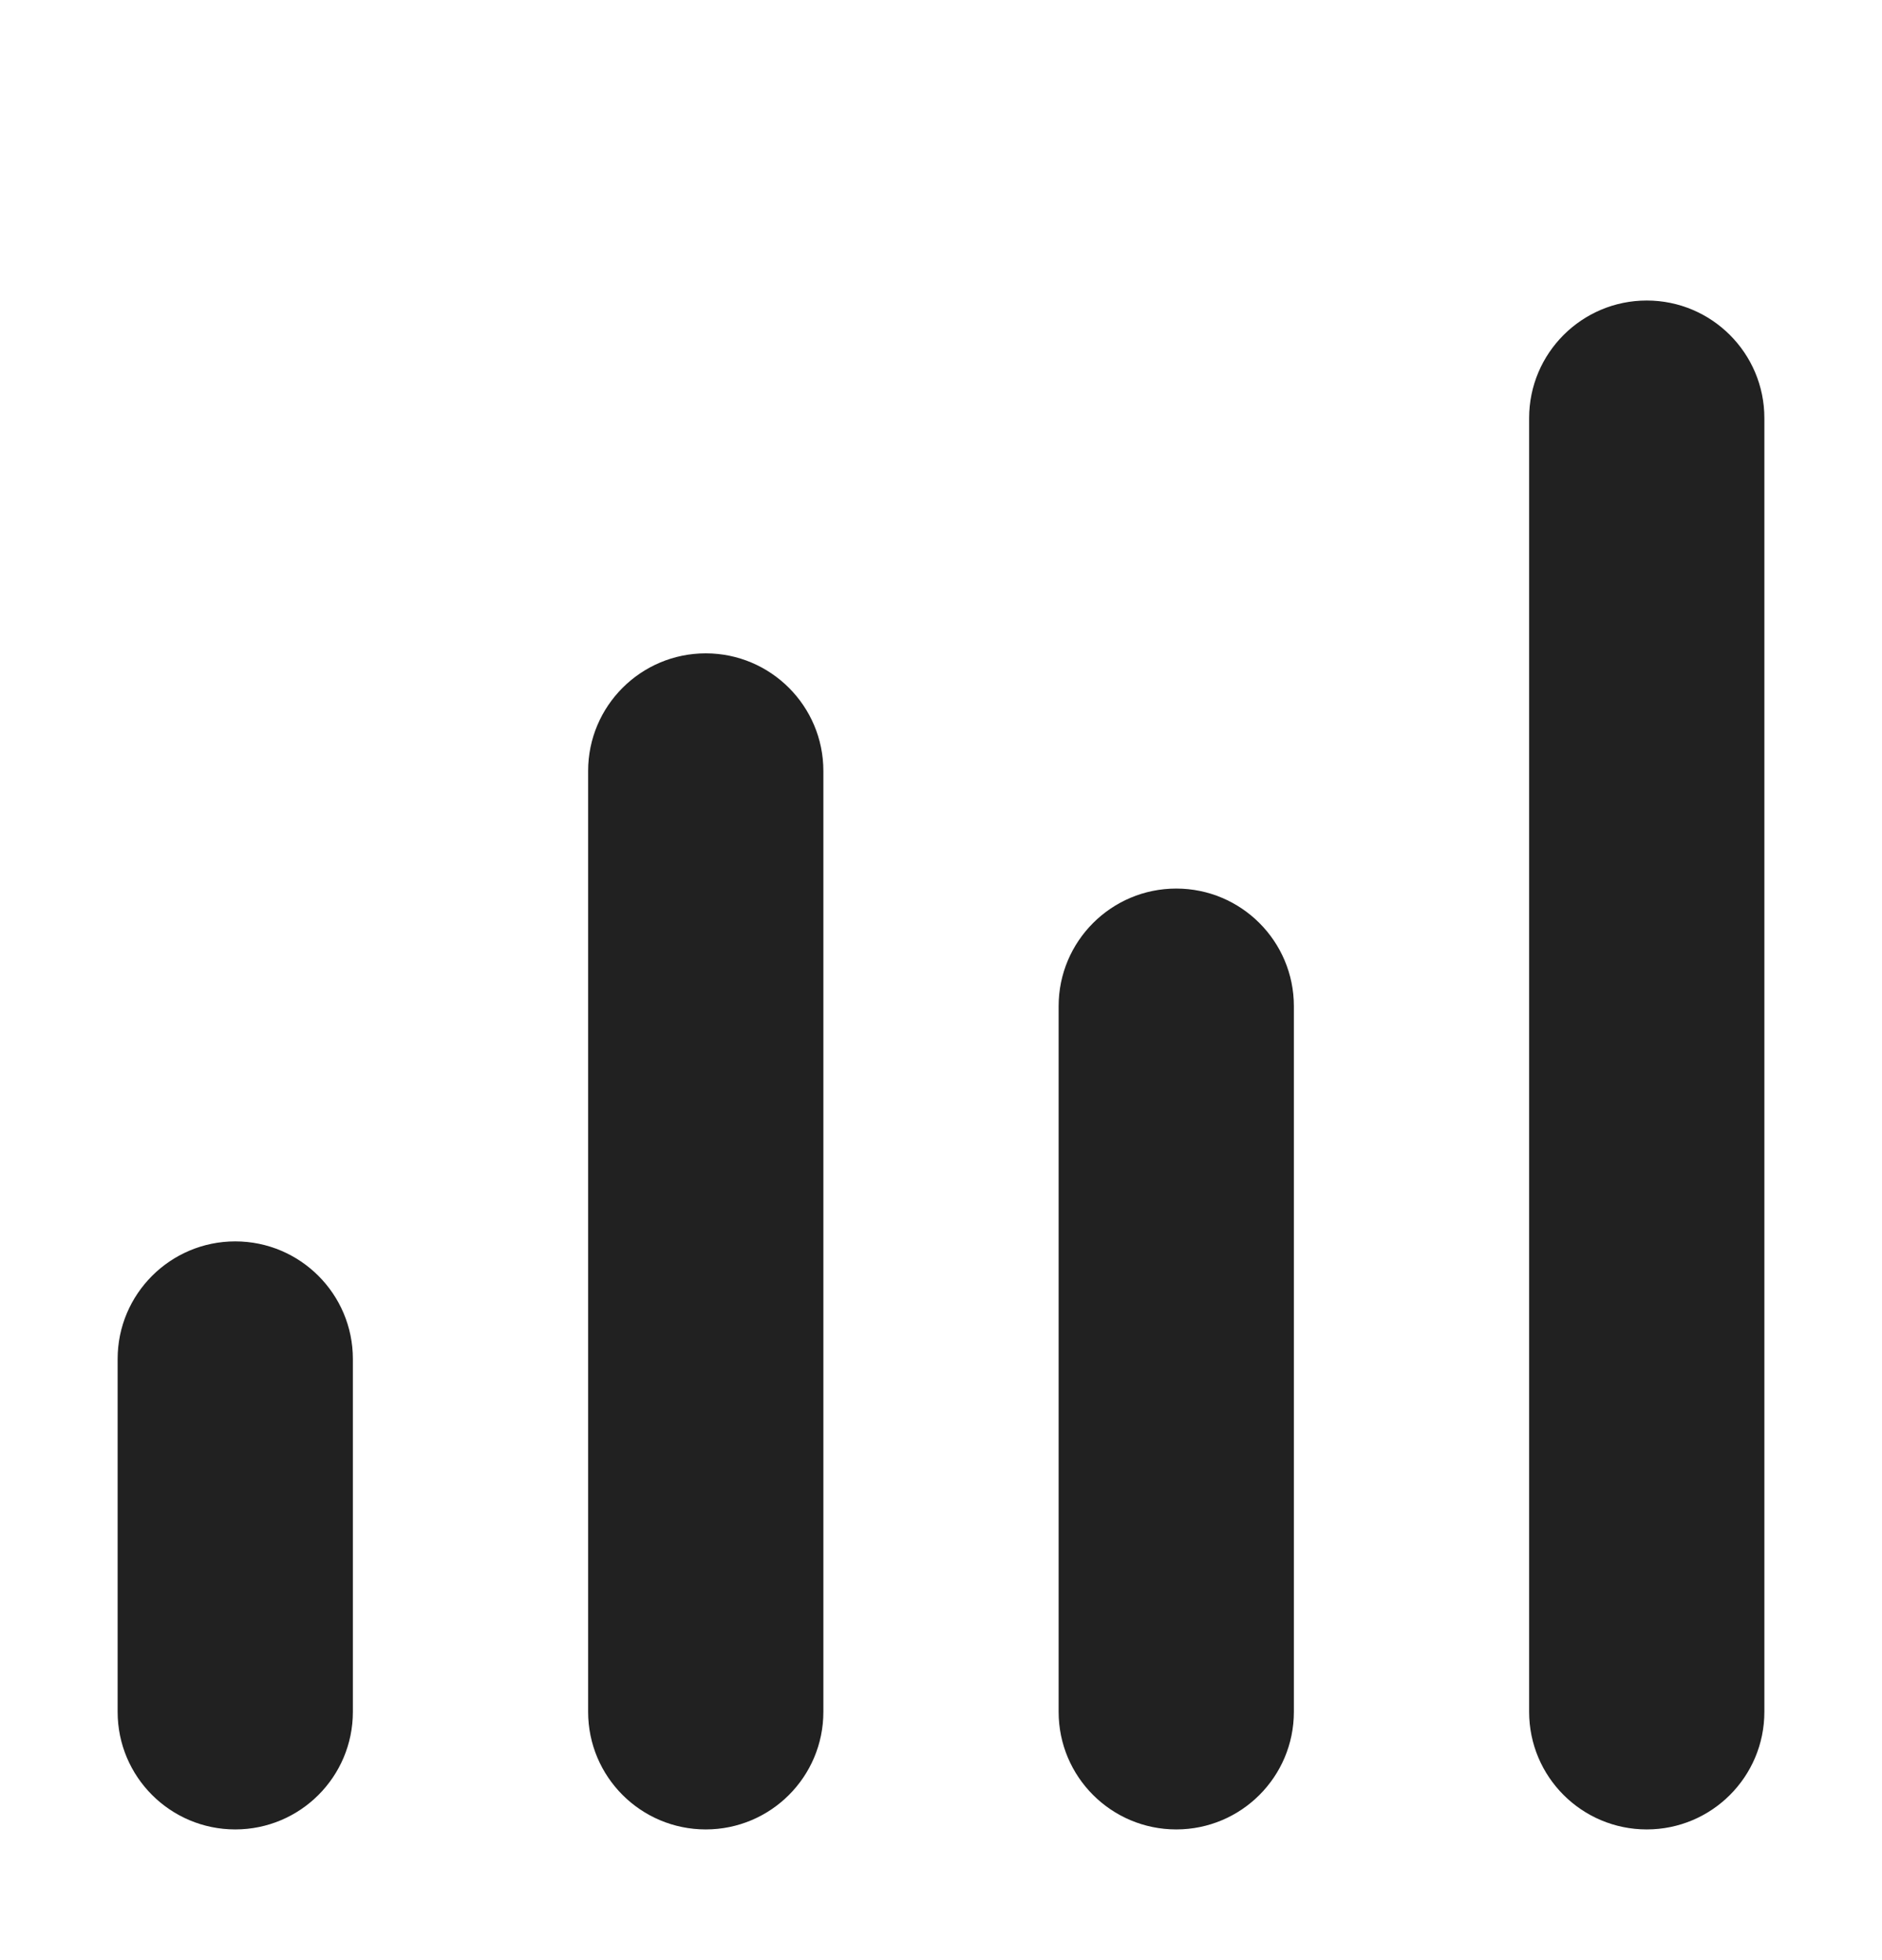
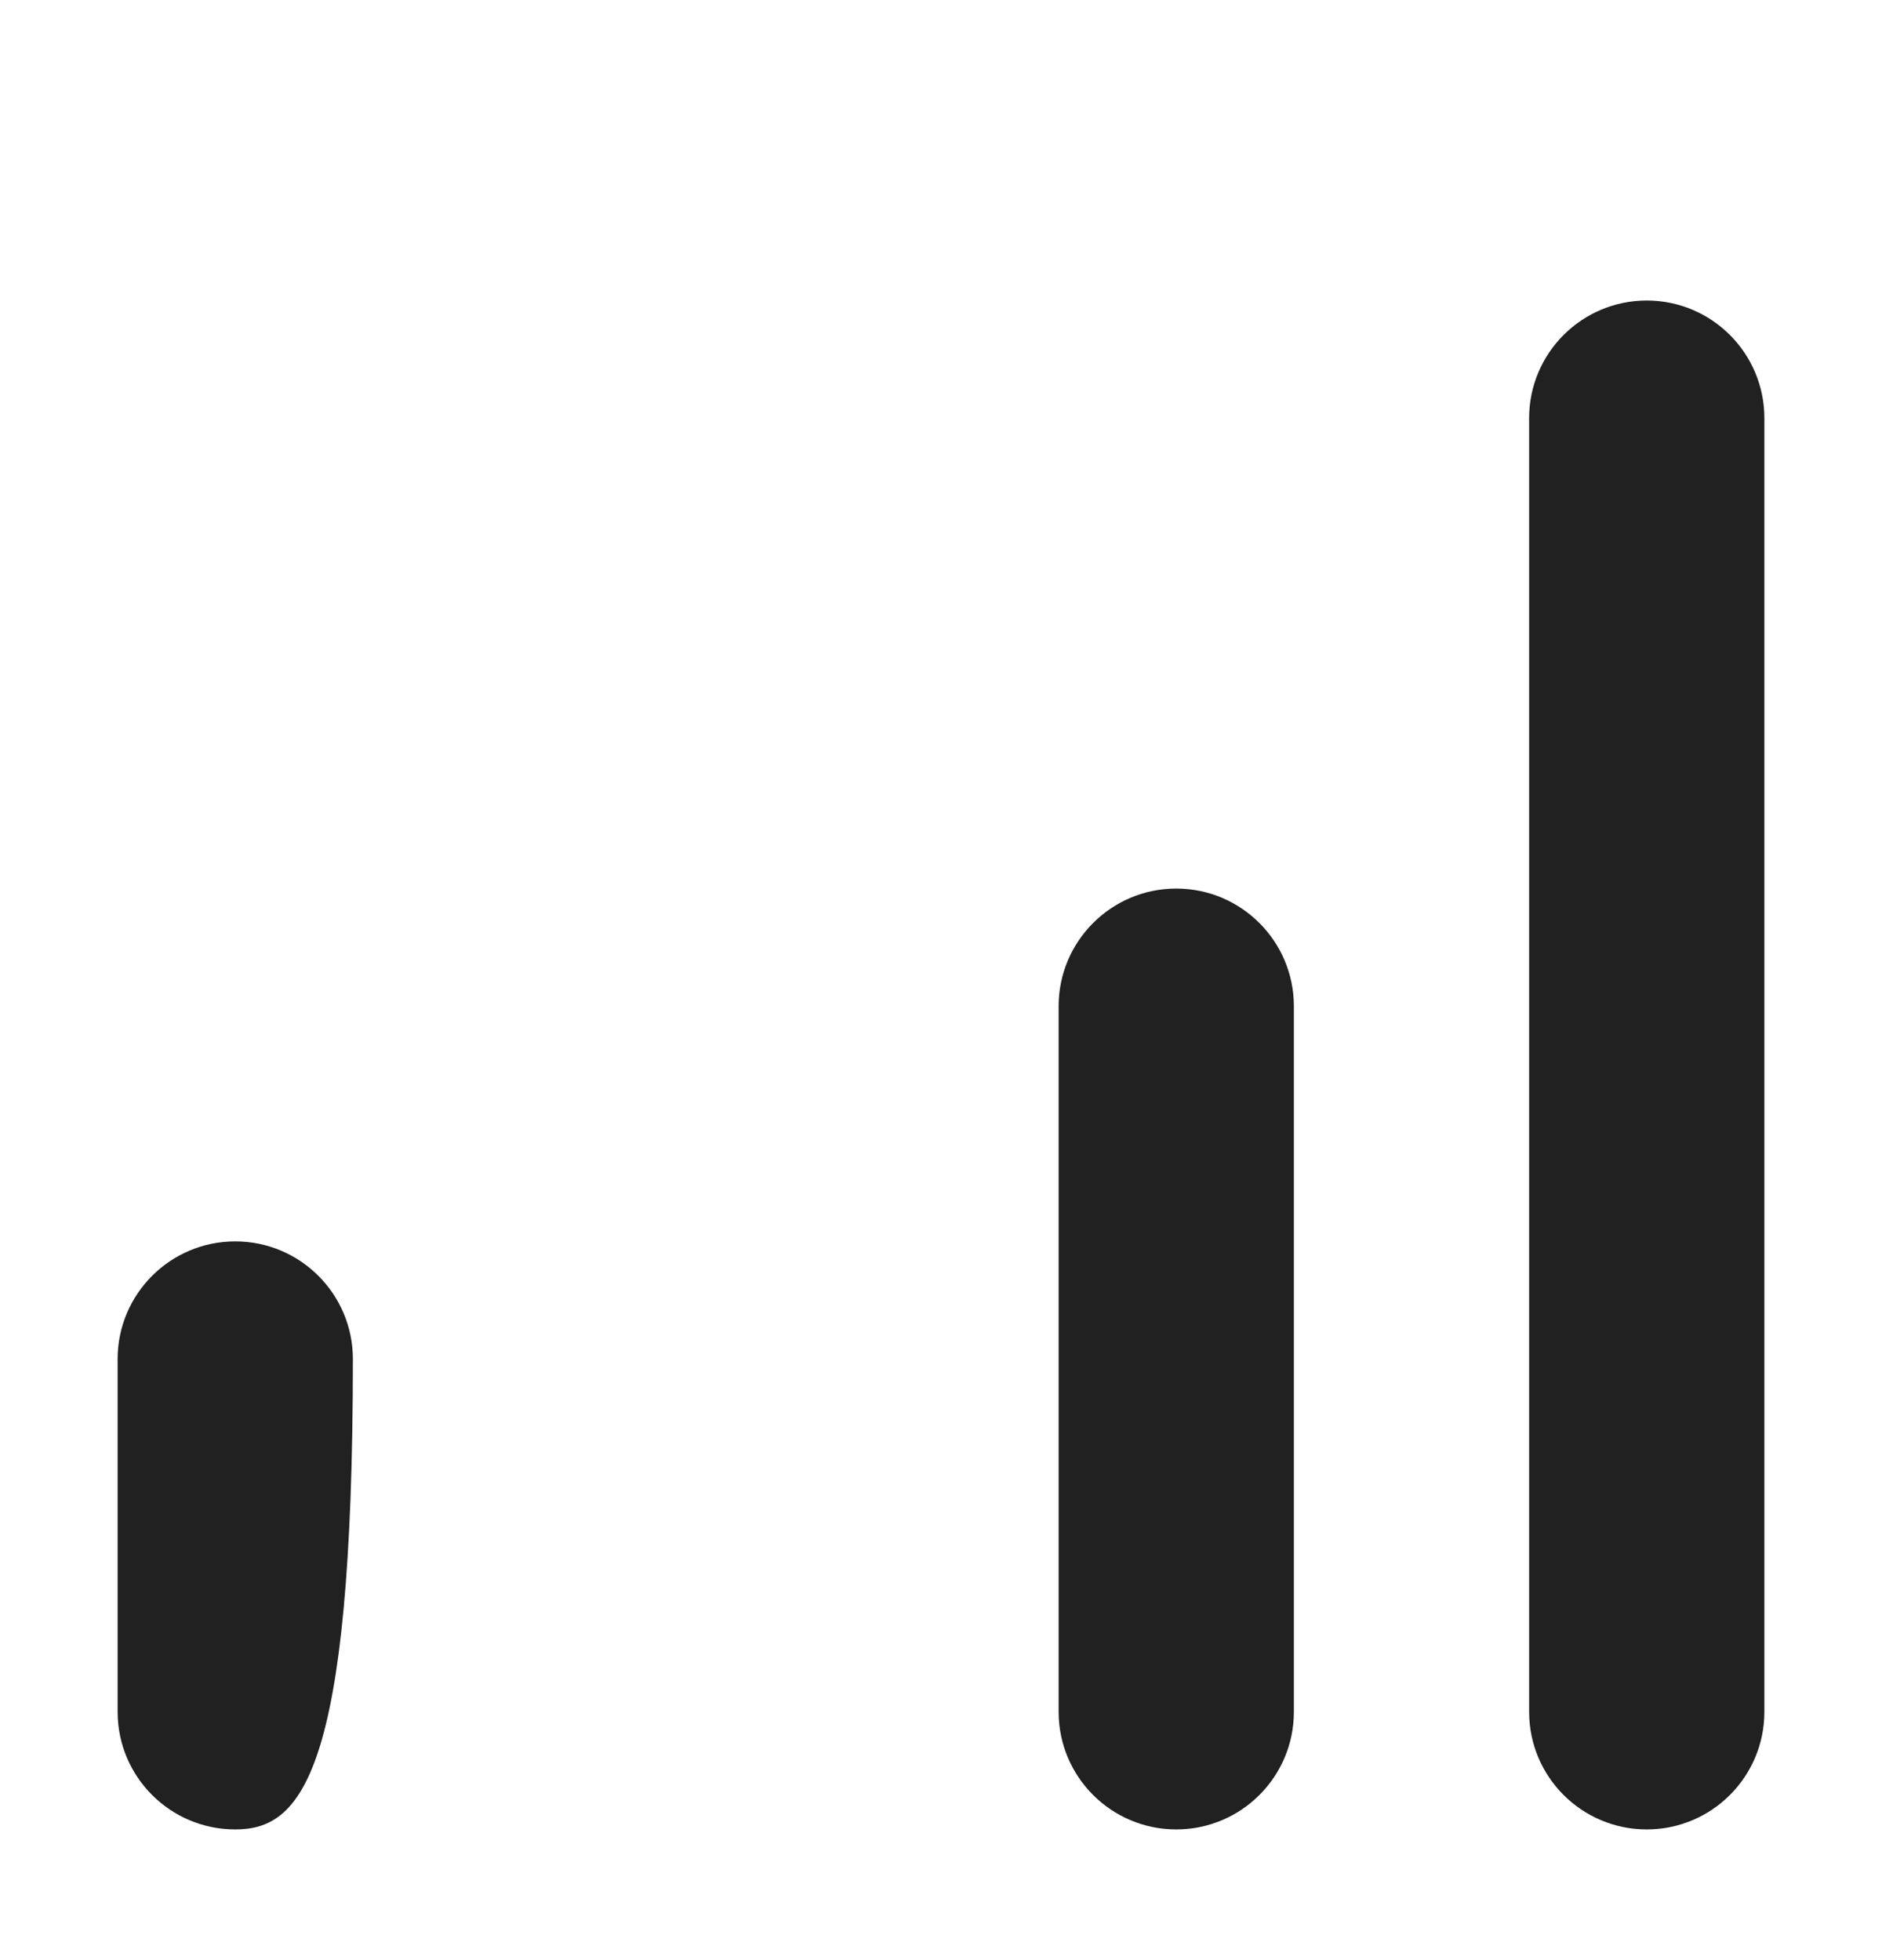
<svg xmlns="http://www.w3.org/2000/svg" width="24" height="25" viewBox="0 0 24 25" fill="none">
  <path d="M19.5 5.333C19.5 4.505 20.172 3.833 21 3.833C21.828 3.833 22.5 4.505 22.5 5.333V21.833C22.5 22.662 21.828 23.333 21 23.333C20.172 23.333 19.5 22.662 19.5 21.833V5.333Z" fill="#212121" />
  <path d="M13.5 12.833C13.5 12.005 14.172 11.333 15 11.333C15.828 11.333 16.5 12.005 16.5 12.833V21.833C16.5 22.662 15.828 23.333 15 23.333C14.172 23.333 13.5 22.662 13.5 21.833V12.833Z" fill="#212121" />
-   <path d="M7.5 9.833C7.5 9.005 8.172 8.333 9 8.333C9.828 8.333 10.5 9.005 10.5 9.833V21.833C10.5 22.662 9.828 23.333 9 23.333C8.172 23.333 7.5 22.662 7.5 21.833V9.833Z" fill="#212121" />
-   <path d="M1.5 17.333C1.5 16.505 2.172 15.833 3 15.833C3.828 15.833 4.5 16.505 4.5 17.333V21.833C4.5 22.662 3.828 23.333 3 23.333C2.172 23.333 1.5 22.662 1.5 21.833V17.333Z" fill="#212121" />
+   <path d="M1.5 17.333C1.5 16.505 2.172 15.833 3 15.833C3.828 15.833 4.5 16.505 4.5 17.333C4.5 22.662 3.828 23.333 3 23.333C2.172 23.333 1.5 22.662 1.5 21.833V17.333Z" fill="#212121" />
</svg>